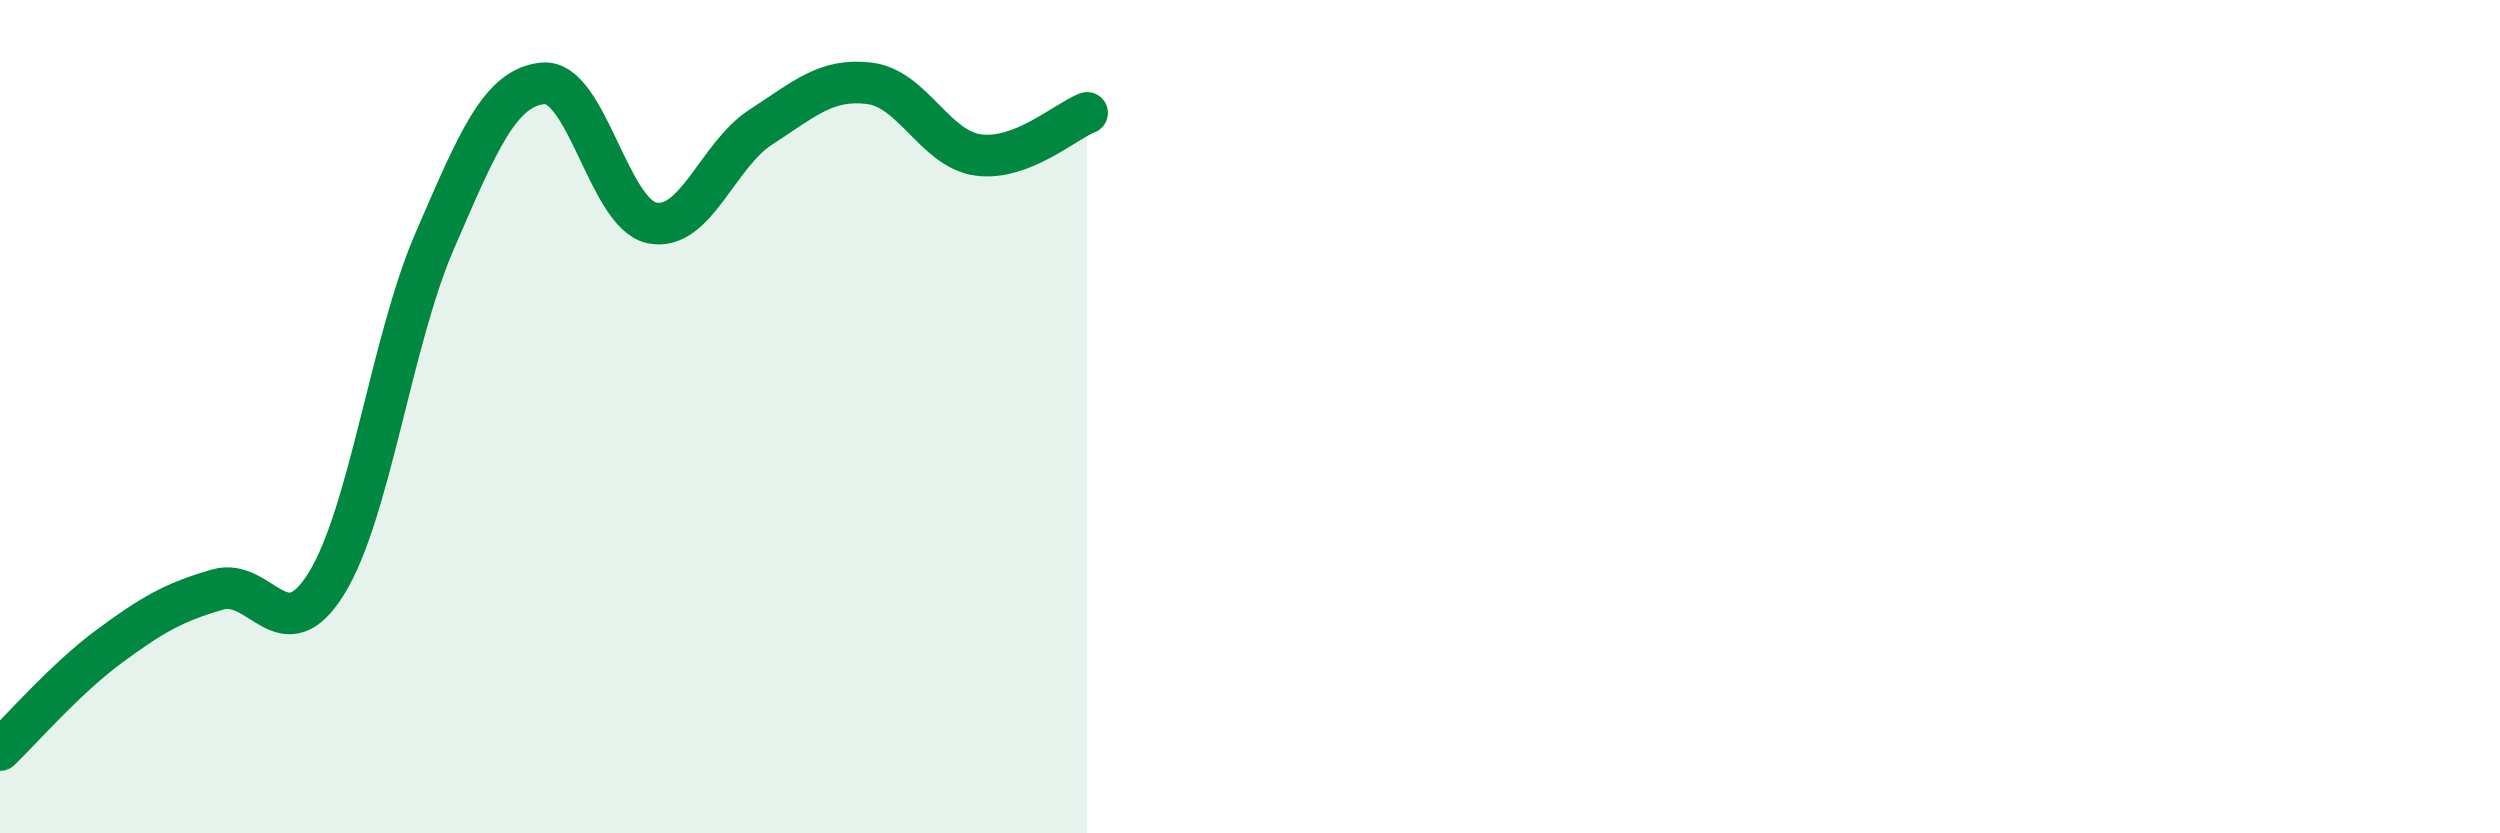
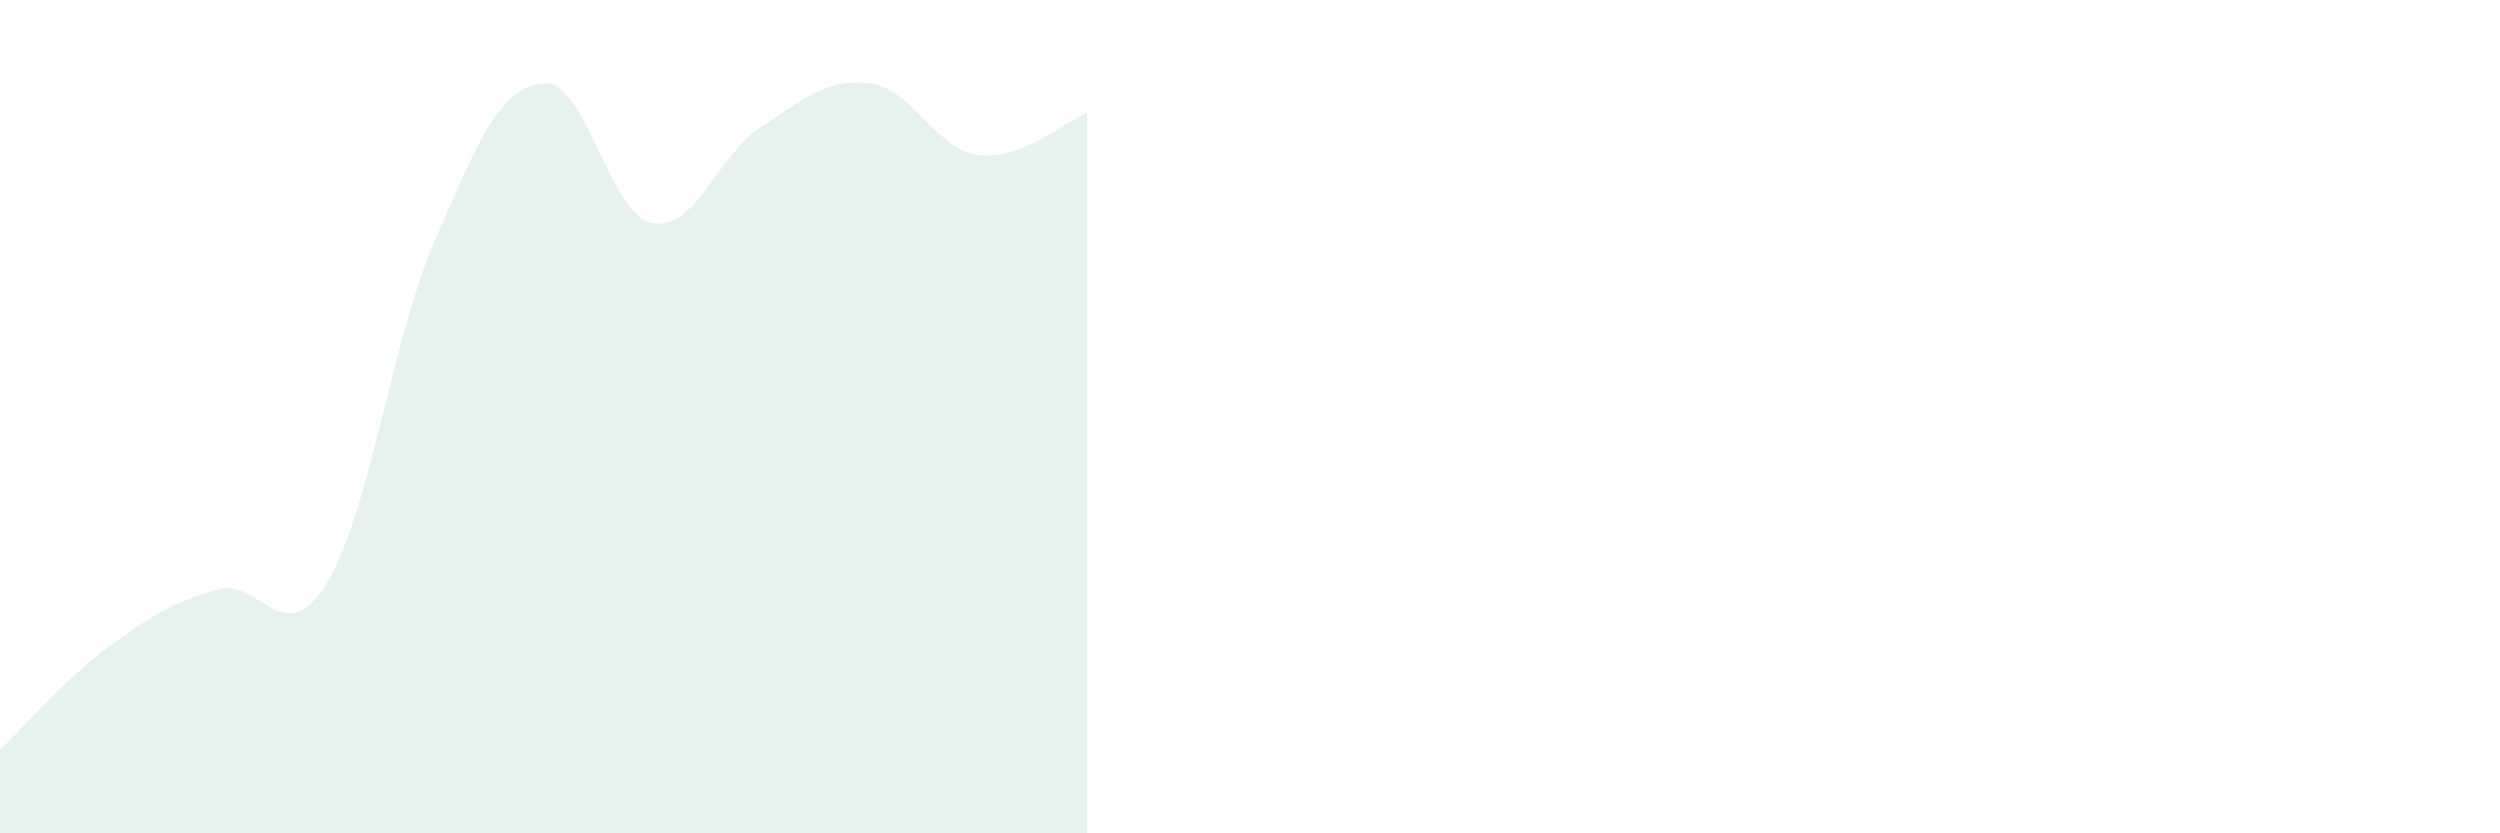
<svg xmlns="http://www.w3.org/2000/svg" width="60" height="20" viewBox="0 0 60 20">
  <path d="M 0,18 C 0.52,17.5 1.57,16.29 2.61,15.52 C 3.65,14.75 4.18,14.45 5.22,14.15 C 6.26,13.85 6.79,15.68 7.83,14.01 C 8.87,12.34 9.39,8.19 10.43,5.79 C 11.47,3.39 12,2.09 13.04,2 C 14.08,1.91 14.61,5.14 15.65,5.35 C 16.69,5.56 17.22,3.72 18.26,3.05 C 19.3,2.38 19.83,1.87 20.87,2 C 21.91,2.13 22.44,3.58 23.48,3.72 C 24.52,3.86 25.57,2.91 26.09,2.71L26.09 20L0 20Z" fill="#008740" opacity="0.1" stroke-linecap="round" stroke-linejoin="round" />
-   <path d="M 0,18 C 0.52,17.5 1.57,16.29 2.61,15.52 C 3.65,14.75 4.18,14.45 5.22,14.15 C 6.26,13.85 6.79,15.68 7.83,14.01 C 8.87,12.34 9.39,8.19 10.43,5.79 C 11.47,3.39 12,2.09 13.04,2 C 14.08,1.91 14.61,5.14 15.65,5.35 C 16.69,5.56 17.22,3.72 18.26,3.05 C 19.3,2.38 19.83,1.87 20.87,2 C 21.91,2.13 22.44,3.58 23.48,3.72 C 24.52,3.86 25.57,2.91 26.09,2.71" stroke="#008740" stroke-width="1" fill="none" stroke-linecap="round" stroke-linejoin="round" />
</svg>